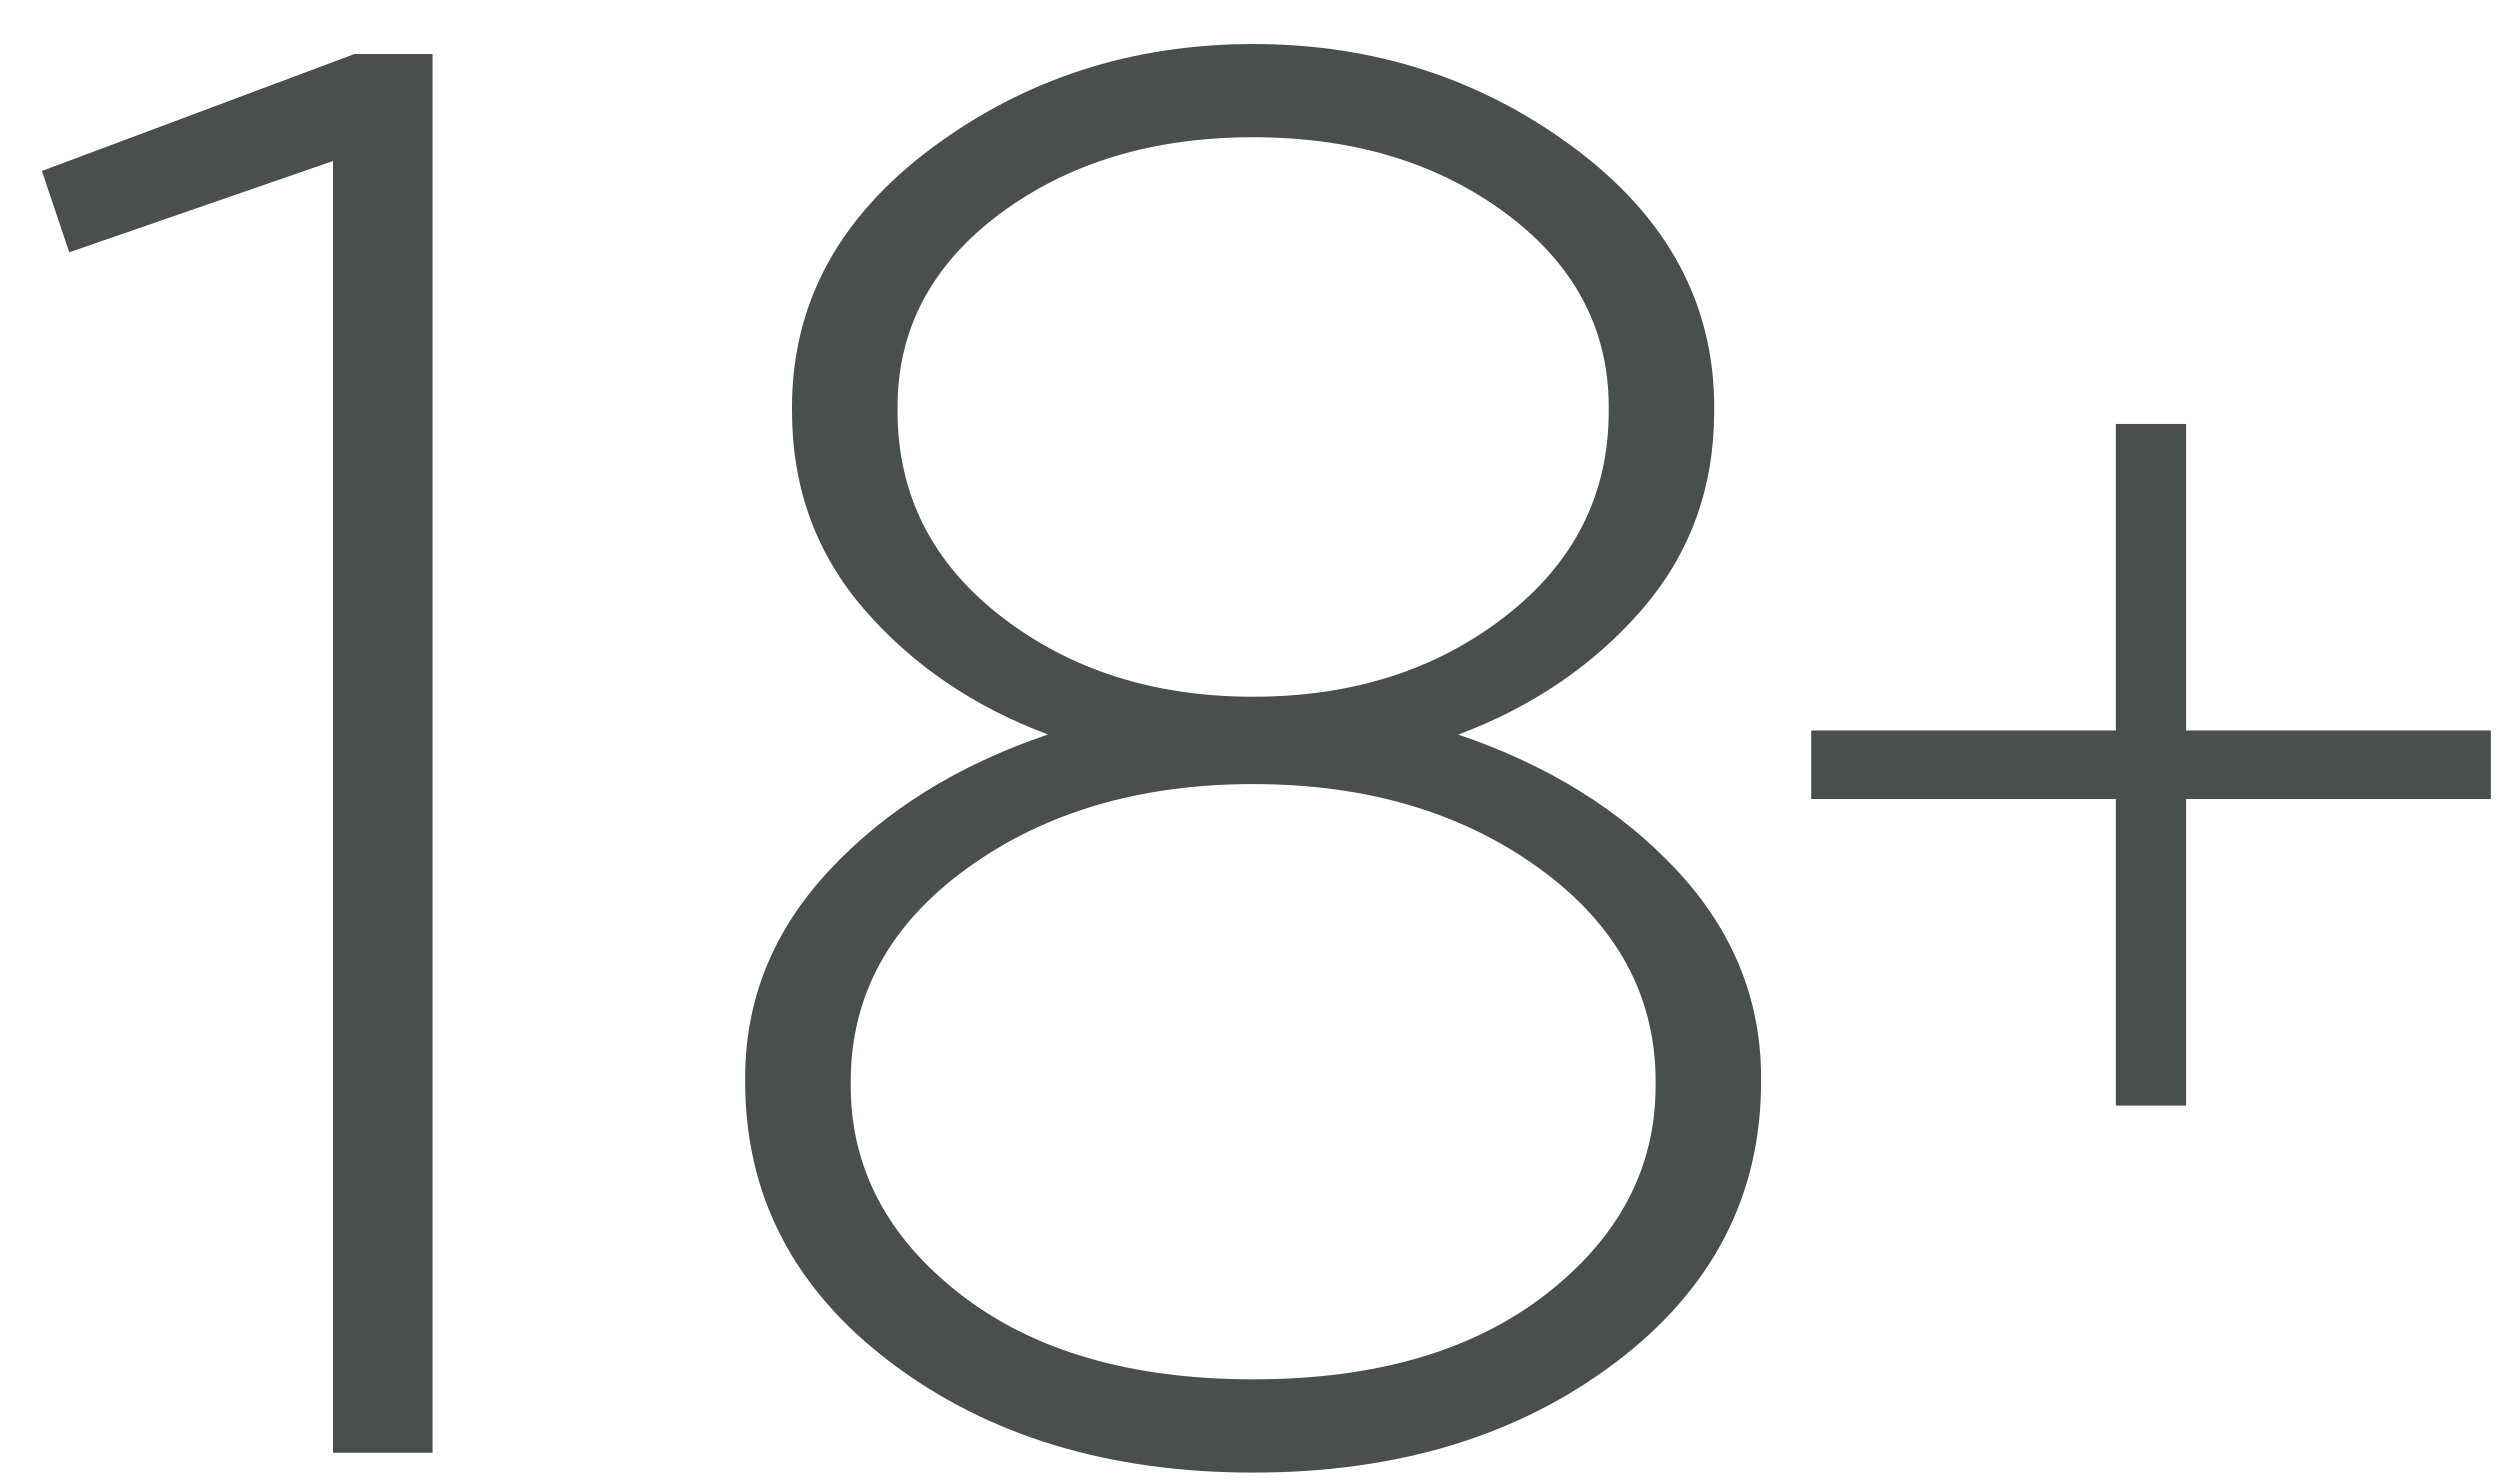
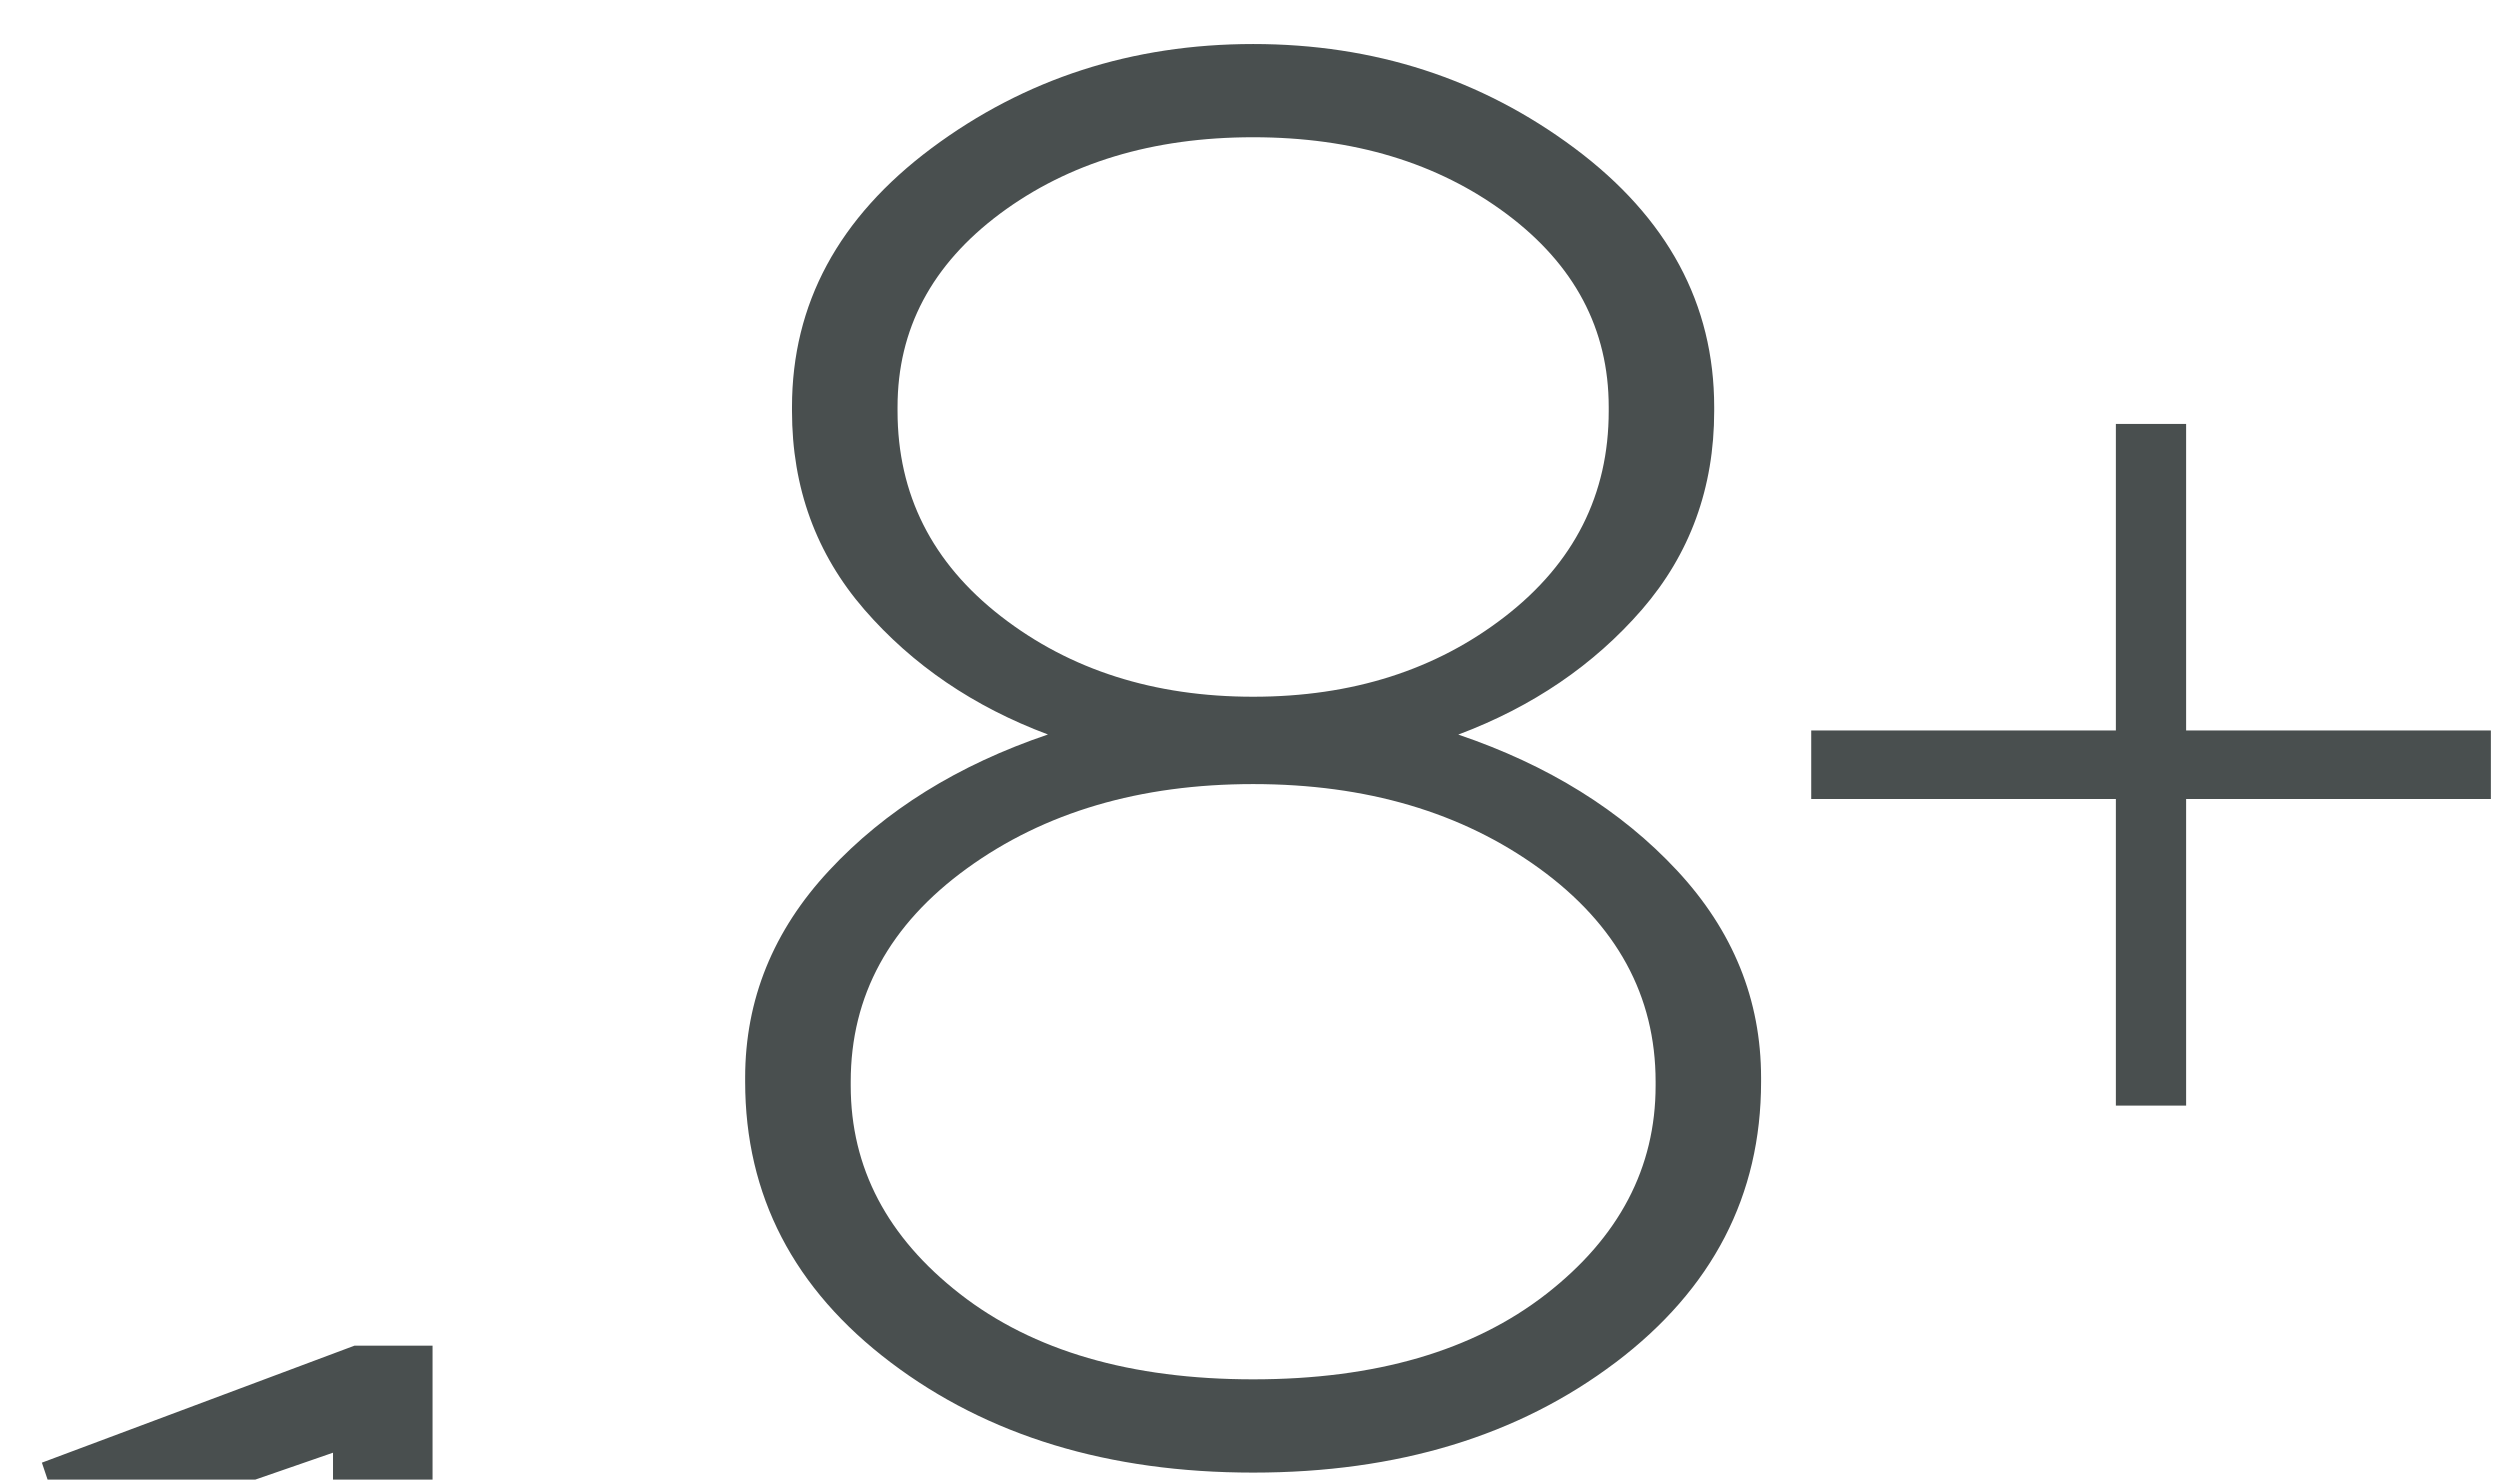
<svg xmlns="http://www.w3.org/2000/svg" width="49" height="29" fill="none">
-   <path fill="#494F4F" d="M6.527 28.473V3.156l-5.17 1.789-.536-1.594 6.127-2.293h1.53v27.416h-1.95zm25.138-1.769c-1.903 1.439-4.27 2.159-7.103 2.159-2.834 0-5.202-.72-7.104-2.159-1.901-1.438-2.853-3.273-2.853-5.503v-.077c0-1.53.548-2.884 1.647-4.063 1.097-1.18 2.526-2.068 4.288-2.665-1.456-.545-2.655-1.361-3.6-2.45-.944-1.09-1.417-2.386-1.417-3.89v-.078c0-2.022.912-3.713 2.737-5.075 1.827-1.36 3.928-2.04 6.302-2.04 2.373 0 4.473.68 6.299 2.041 1.824 1.362 2.737 3.052 2.737 5.075v.079c0 1.503-.473 2.8-1.416 3.89-.945 1.088-2.145 1.904-3.6 2.45 1.762.597 3.19 1.485 4.288 2.664 1.098 1.18 1.647 2.534 1.647 4.063v.078c0 2.228-.951 4.063-2.852 5.502zm-12.847-1.341c1.43 1.114 3.345 1.672 5.744 1.672 2.399 0 4.313-.558 5.744-1.672 1.43-1.114 2.144-2.476 2.144-4.084v-.078c0-1.683-.76-3.077-2.279-4.18-1.52-1.101-3.389-1.653-5.61-1.653-2.22 0-4.09.552-5.609 1.653-1.52 1.103-2.278 2.496-2.278 4.18v.078c0 1.608.714 2.97 2.144 4.084zm.804-13.281c1.353 1.05 3 1.574 4.94 1.574 1.94 0 3.586-.524 4.94-1.575 1.352-1.048 2.029-2.391 2.029-4.023v-.08c0-1.528-.67-2.793-2.01-3.791-1.34-.997-2.994-1.497-4.96-1.497-1.965 0-3.618.5-4.959 1.497-1.34 1-2.01 2.263-2.01 3.791v.078c0 1.634.677 2.977 2.03 4.026zm21.849 9.588v-6.01H35.5v-1.343h5.971V8.309h1.377v6.008h5.973v1.343h-5.973v6.01H41.47z" />
+   <path fill="#494F4F" d="M6.527 28.473l-5.17 1.789-.536-1.594 6.127-2.293h1.53v27.416h-1.95zm25.138-1.769c-1.903 1.439-4.27 2.159-7.103 2.159-2.834 0-5.202-.72-7.104-2.159-1.901-1.438-2.853-3.273-2.853-5.503v-.077c0-1.53.548-2.884 1.647-4.063 1.097-1.18 2.526-2.068 4.288-2.665-1.456-.545-2.655-1.361-3.6-2.45-.944-1.09-1.417-2.386-1.417-3.89v-.078c0-2.022.912-3.713 2.737-5.075 1.827-1.36 3.928-2.04 6.302-2.04 2.373 0 4.473.68 6.299 2.041 1.824 1.362 2.737 3.052 2.737 5.075v.079c0 1.503-.473 2.8-1.416 3.89-.945 1.088-2.145 1.904-3.6 2.45 1.762.597 3.19 1.485 4.288 2.664 1.098 1.18 1.647 2.534 1.647 4.063v.078c0 2.228-.951 4.063-2.852 5.502zm-12.847-1.341c1.43 1.114 3.345 1.672 5.744 1.672 2.399 0 4.313-.558 5.744-1.672 1.43-1.114 2.144-2.476 2.144-4.084v-.078c0-1.683-.76-3.077-2.279-4.18-1.52-1.101-3.389-1.653-5.61-1.653-2.22 0-4.09.552-5.609 1.653-1.52 1.103-2.278 2.496-2.278 4.18v.078c0 1.608.714 2.97 2.144 4.084zm.804-13.281c1.353 1.05 3 1.574 4.94 1.574 1.94 0 3.586-.524 4.94-1.575 1.352-1.048 2.029-2.391 2.029-4.023v-.08c0-1.528-.67-2.793-2.01-3.791-1.34-.997-2.994-1.497-4.96-1.497-1.965 0-3.618.5-4.959 1.497-1.34 1-2.01 2.263-2.01 3.791v.078c0 1.634.677 2.977 2.03 4.026zm21.849 9.588v-6.01H35.5v-1.343h5.971V8.309h1.377v6.008h5.973v1.343h-5.973v6.01H41.47z" />
</svg>